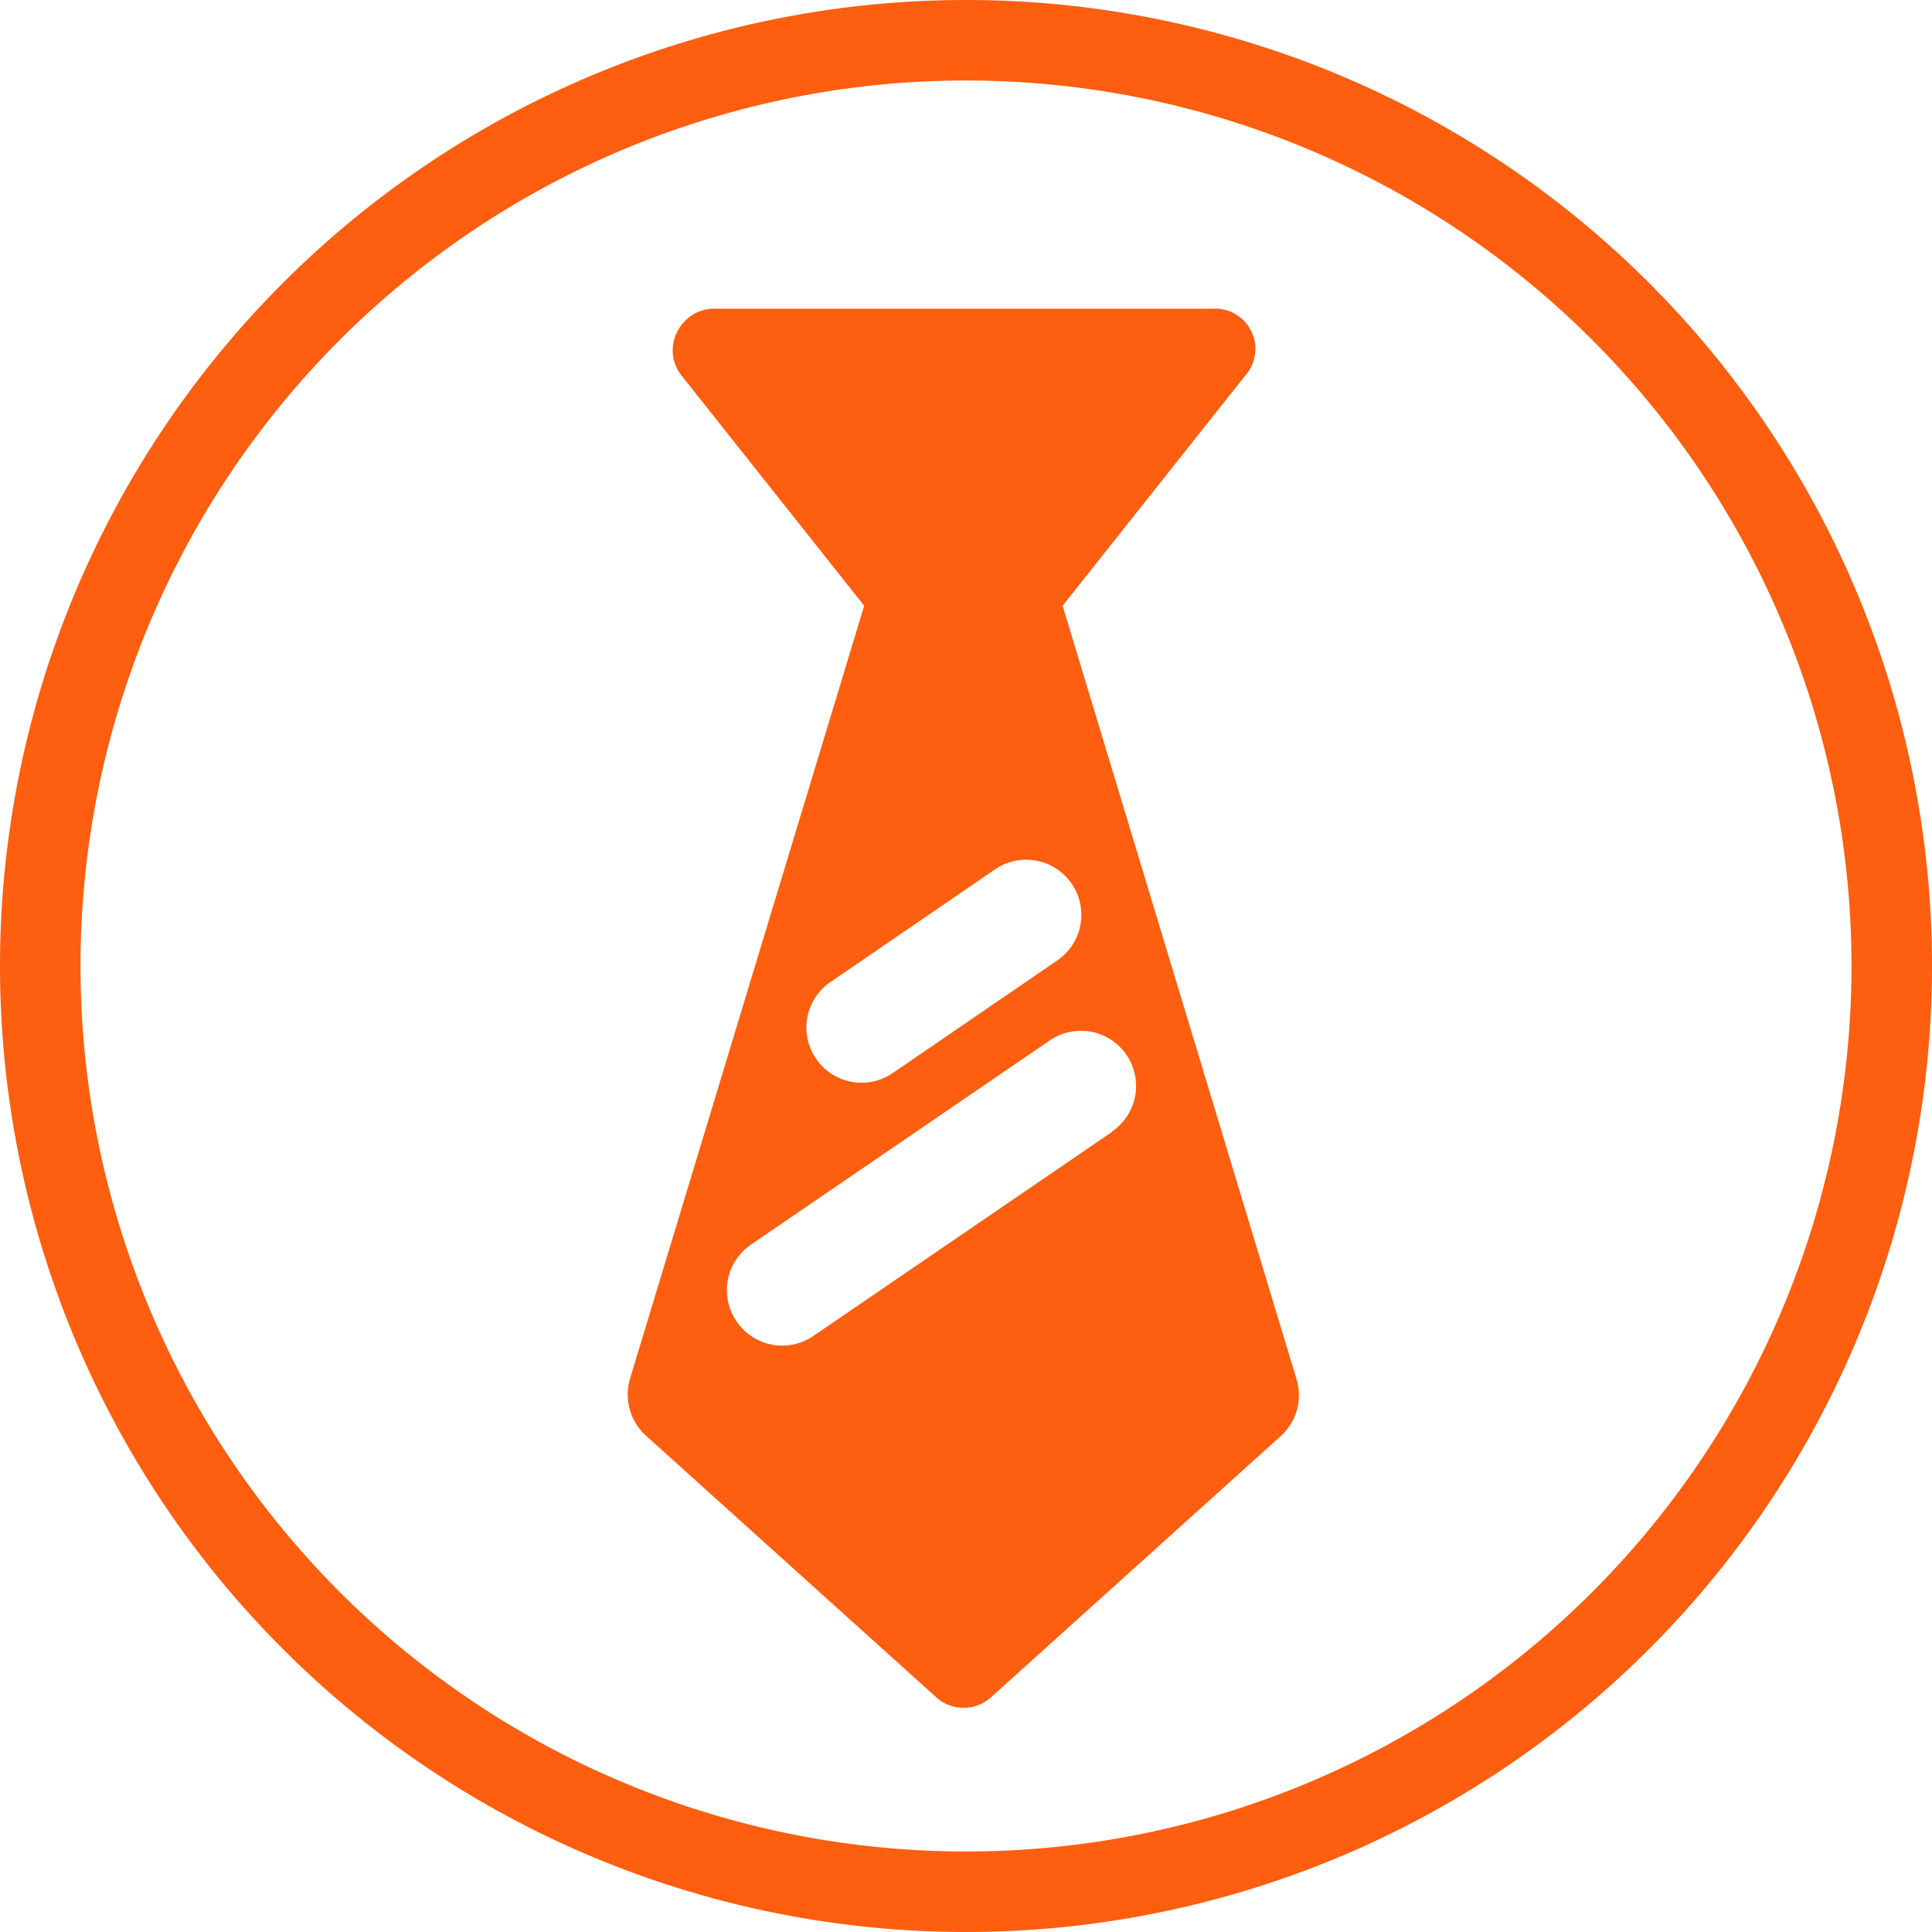
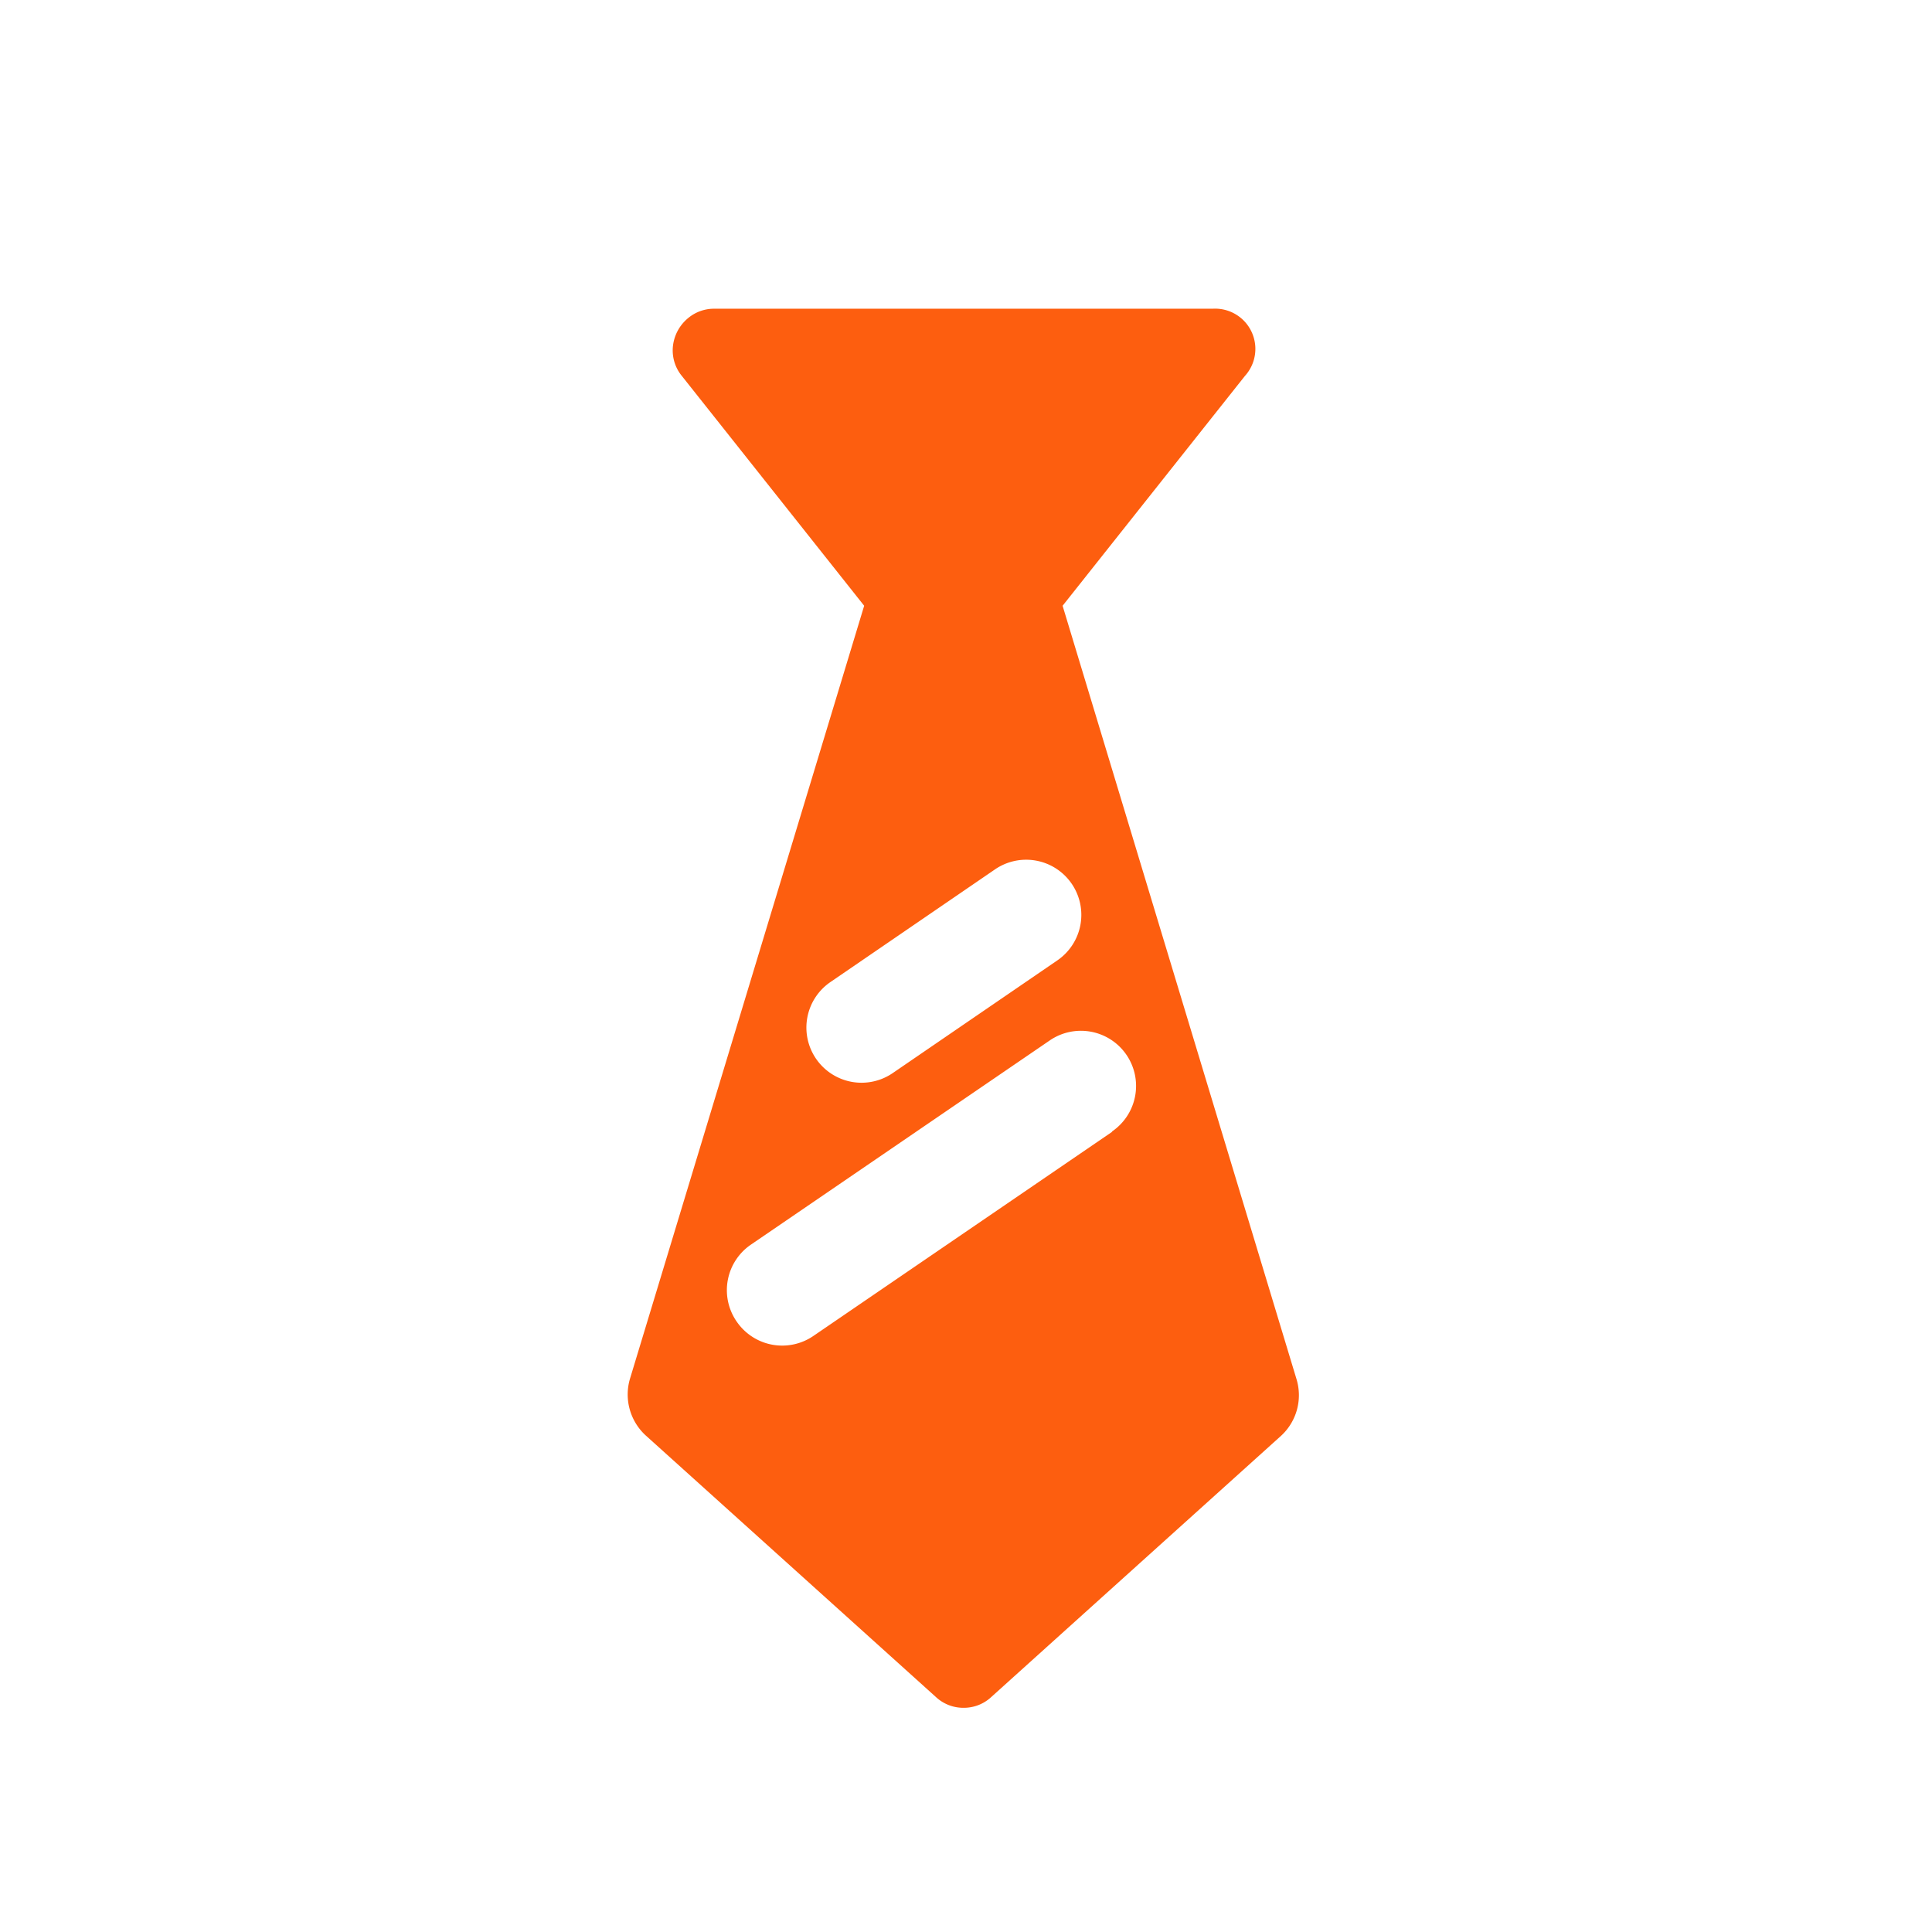
<svg xmlns="http://www.w3.org/2000/svg" id="图层_1" data-name="图层 1" viewBox="0 0 48 48">
  <defs>
    <style>.cls-1{fill:#fd5e0f;}</style>
  </defs>
  <title>tct-2-2</title>
-   <path class="cls-1" d="M24,0A24,24,0,1,0,48,24,24,24,0,0,0,24,0Zm0,46A22,22,0,1,1,46,24,22,22,0,0,1,24,46Z" transform="translate(0 0)" />
  <path class="cls-1" d="M32.21,34.26,26.4,15.05l4.53-5.71a1,1,0,0,0-.8-1.67H17.74a1,1,0,0,0-.64.23,1.05,1.05,0,0,0-.38.69,1,1,0,0,0,.22.75l4.53,5.71L15.65,34.26a1.38,1.38,0,0,0,.4,1.41l7.2,6.49a1,1,0,0,0,.69.27,1,1,0,0,0,.69-.27l7.2-6.49A1.37,1.37,0,0,0,32.21,34.26ZM20.63,24.4l4.09-2.8a1.37,1.37,0,0,1,1.55,2.26l-4.09,2.8a1.37,1.37,0,1,1-1.55-2.26Zm7,3.72-7.42,5.07a1.37,1.37,0,0,1-1.91-.36,1.37,1.37,0,0,1,.36-1.91l7.42-5.07a1.37,1.37,0,1,1,1.55,2.26Z" transform="translate(0 0)" />
</svg>